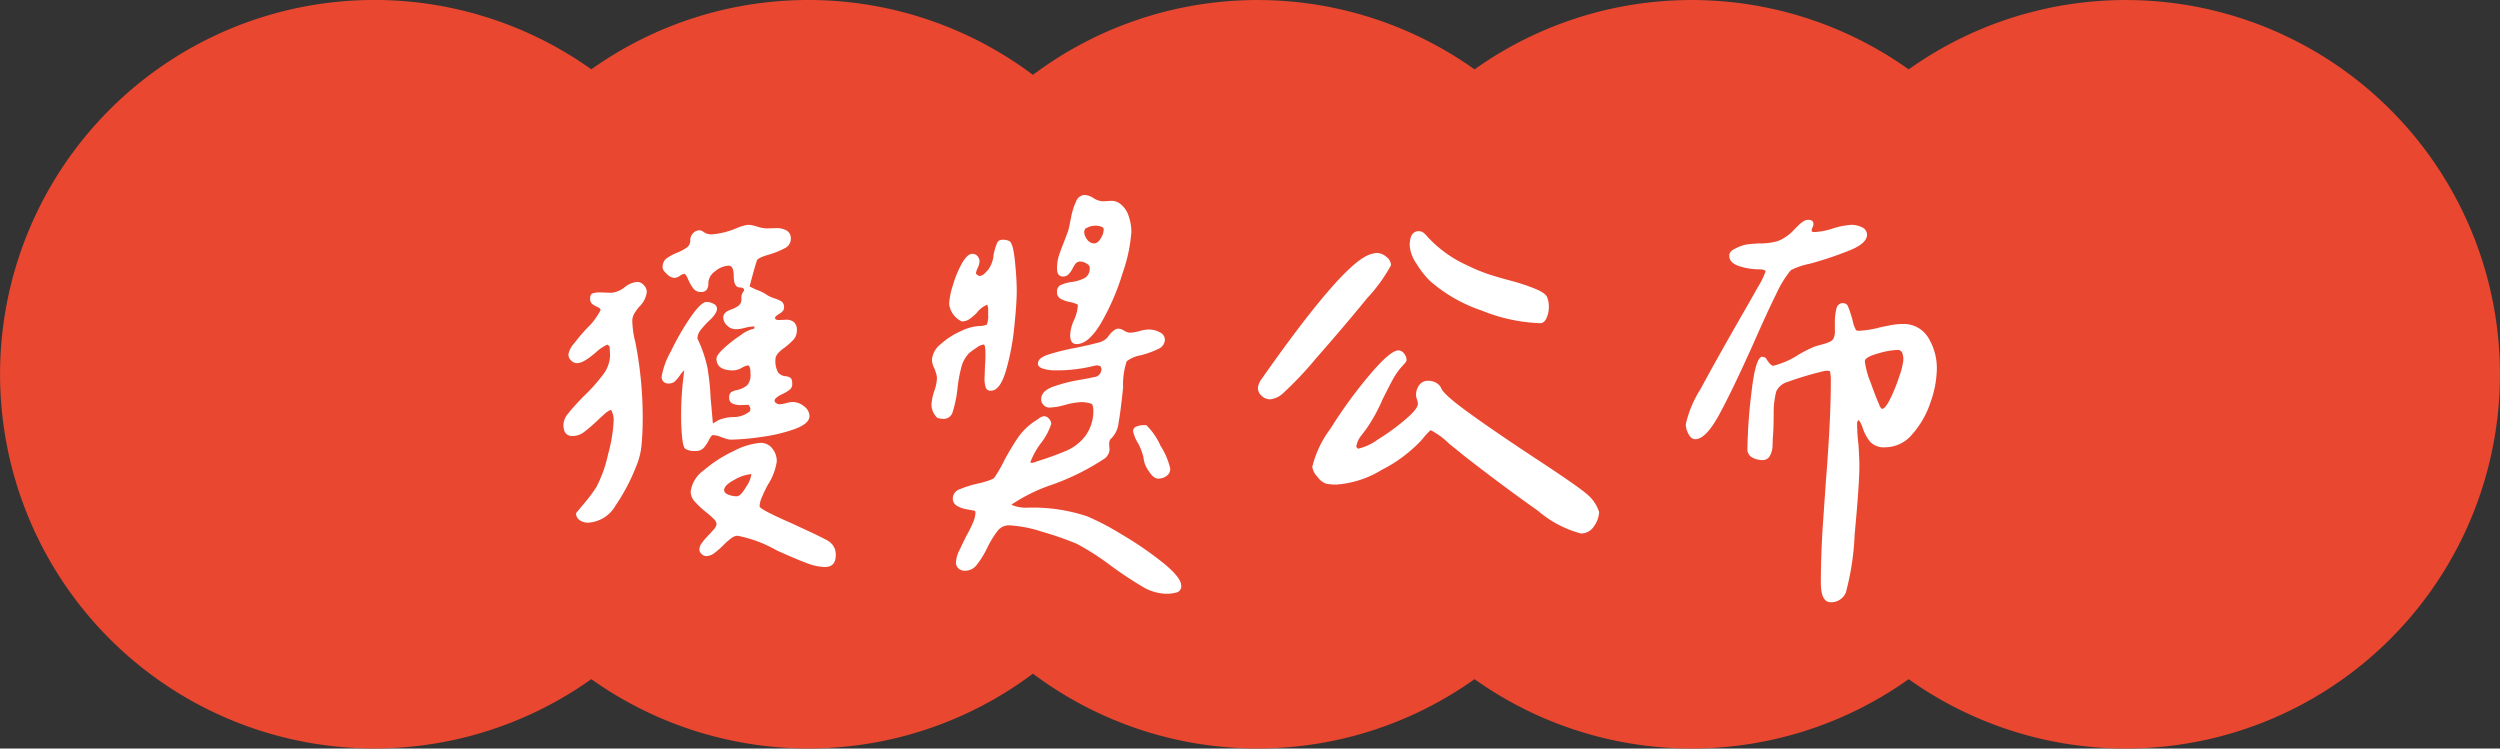
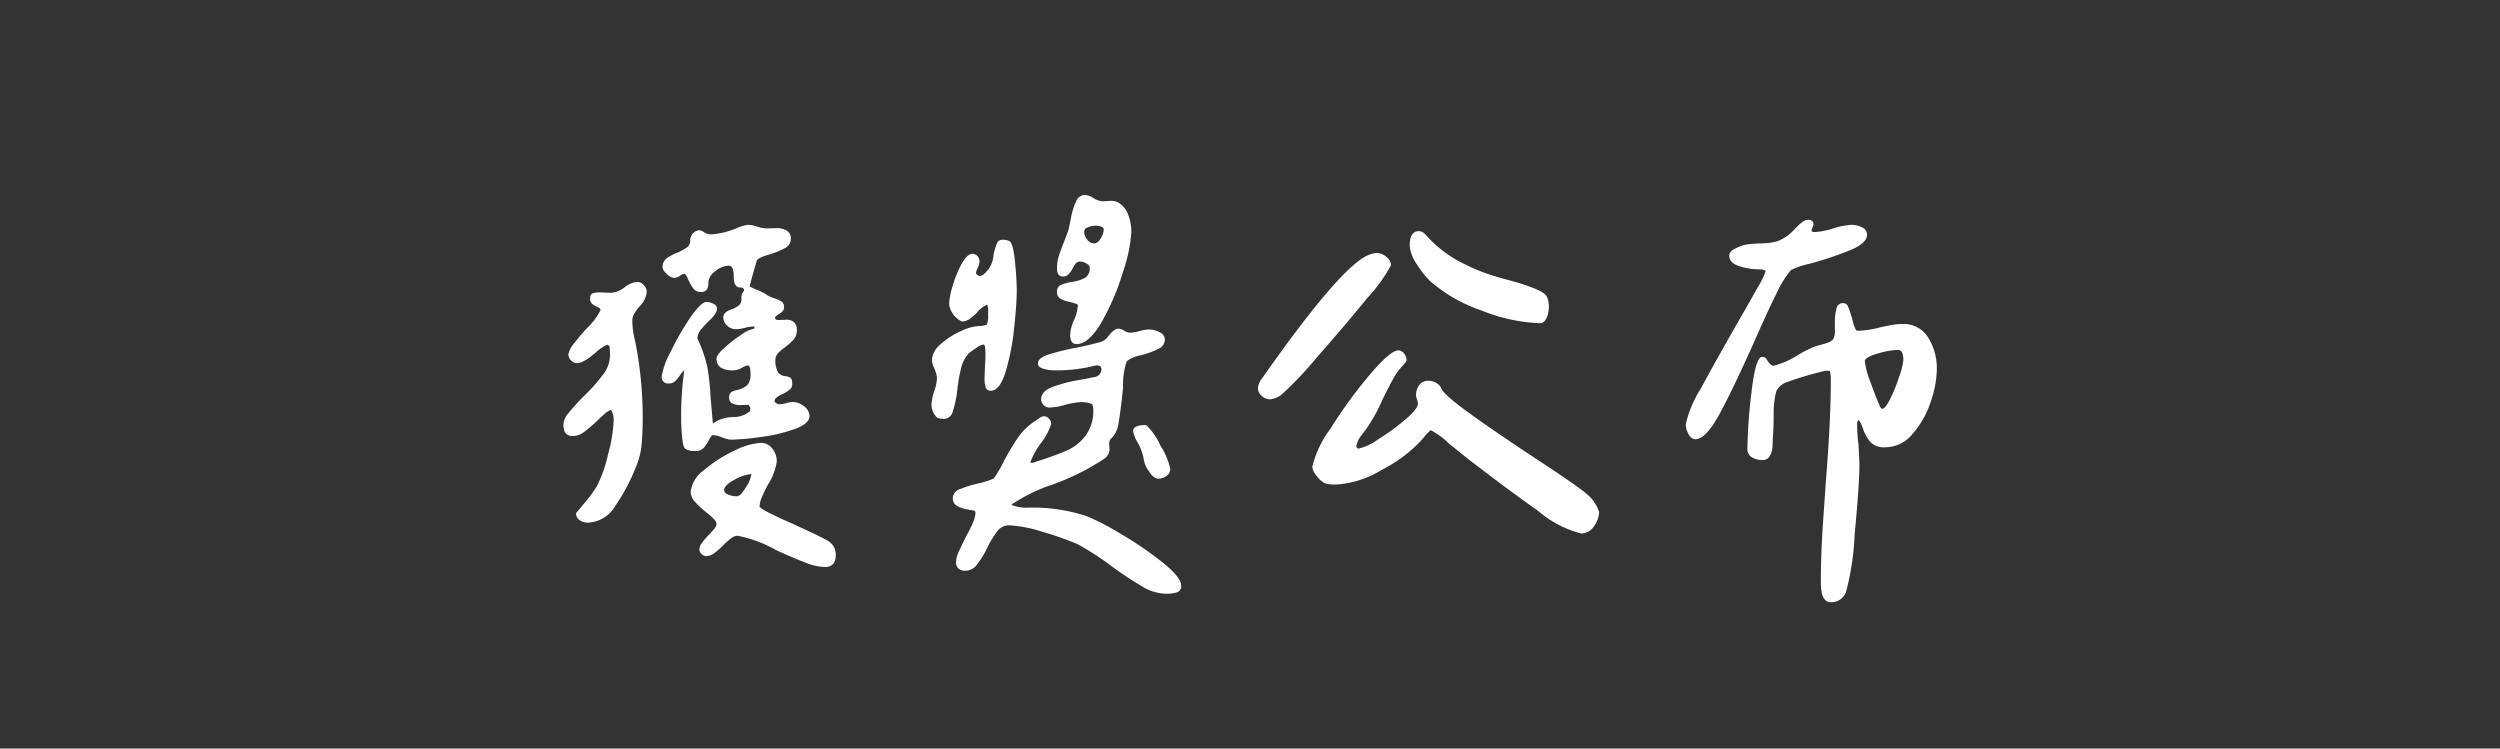
<svg xmlns="http://www.w3.org/2000/svg" width="167" height="50" viewBox="0 0 167 50">
  <rect x="0" y="0" width="167" height="50" fill="#333333" stroke="none" />
  <g id="组_5735" data-name="组 5735" transform="translate(-85 -922.67)">
-     <path id="联合_221" data-name="联合 221" d="M127.5,45.368a25.01,25.01,0,0,1-29,0A25.008,25.008,0,0,1,69,45a25.008,25.008,0,0,1-29.5.366,25,25,0,1,1,0-40.736A25.008,25.008,0,0,1,69,5a25.008,25.008,0,0,1,29.5-.366,25.01,25.01,0,0,1,29,0,25,25,0,1,1,0,40.736Z" transform="translate(85 922.67)" fill="#e94730" />
    <path id="路径_50772" data-name="路径 50772" d="M13.229-19.769a5.323,5.323,0,0,1-1.665.424.916.916,0,0,1-.53-.136.624.624,0,0,0-.288-.136.592.592,0,0,0-.454.2.668.668,0,0,0-.182.469.562.562,0,0,1-.212.469,2.927,2.927,0,0,1-.636.348,3.135,3.135,0,0,0-.757.409.716.716,0,0,0-.242.59q0,.182.288.439a.81.81,0,0,0,.469.257.739.739,0,0,0,.394-.136.7.7,0,0,1,.3-.136q.091,0,.257.378a2.743,2.743,0,0,0,.348.605.589.589,0,0,0,.484.227.469.469,0,0,0,.409-.151.794.794,0,0,0,.106-.454,1.012,1.012,0,0,1,.469-.787,1.483,1.483,0,0,1,.893-.363q.333,0,.333.7,0,.757.424.757.272,0,.272.212a.68.68,0,0,0-.182.545.535.535,0,0,1-.167.439,1.808,1.808,0,0,1-.469.257q-.575.182-.575.545a.733.733,0,0,0,.257.545.8.8,0,0,0,.56.242,1.88,1.88,0,0,0,.363-.03q.151-.03.272-.061a2.416,2.416,0,0,1,.636-.091l-.03.151a2.067,2.067,0,0,0-.863.409,9.148,9.148,0,0,0-1.135.878q-.515.469-.515.711,0,.787,1.12.787a1.241,1.241,0,0,0,.56-.167,1.3,1.3,0,0,1,.409-.167q.182,0,.182.545a1.054,1.054,0,0,1-.212.772,1.557,1.557,0,0,1-.636.318,1.278,1.278,0,0,0-.439.151.409.409,0,0,0-.136.363.4.4,0,0,0,.242.409,1.369,1.369,0,0,0,.605.091q.363-.015.454-.015l.121.212-.03.212a1.757,1.757,0,0,1-1.181.394,2.57,2.57,0,0,0-.938.212l-.363.212q-.121-1.423-.151-1.7a15.724,15.724,0,0,0-.212-2.028,8.509,8.509,0,0,0-.666-1.937.9.9,0,0,1,.2-.56,6.141,6.141,0,0,1,.53-.59q.575-.515.575-.848a.369.369,0,0,0-.242-.333,1.021,1.021,0,0,0-.454-.121q-.363,0-1.075,1.029A16.972,16.972,0,0,0,8.81-11.519,5.257,5.257,0,0,0,8.2-9.869a.428.428,0,0,0,.484.484.566.566,0,0,0,.394-.136,2.39,2.39,0,0,0,.333-.394,1.629,1.629,0,0,1,.3-.348,21.866,21.866,0,0,0-.212,3.148q0,.545.061,1.256t.212.833a1.075,1.075,0,0,0,.666.151.718.718,0,0,0,.575-.212,2.834,2.834,0,0,0,.348-.53q.167-.318.257-.318a1.648,1.648,0,0,1,.605.151l.272.091a1.143,1.143,0,0,0,.363.061A16.113,16.113,0,0,0,14.773-5.8a11.029,11.029,0,0,0,2.286-.53q1.014-.363,1.014-.878a.825.825,0,0,0-.363-.651,1.2,1.2,0,0,0-.757-.288,1.883,1.883,0,0,0-.439.076,1.883,1.883,0,0,1-.439.076.383.383,0,0,1-.227-.076.21.21,0,0,1-.106-.167q0-.182.484-.424a2.3,2.3,0,0,0,.515-.3.458.458,0,0,0,.182-.363q0-.333-.106-.424a.665.665,0,0,0-.348-.121.7.7,0,0,1-.484-.242,1.52,1.52,0,0,1-.182-.908q0-.333.605-.757a4.669,4.669,0,0,0,.621-.56.916.916,0,0,0,.2-.621.657.657,0,0,0-.2-.53.79.79,0,0,0-.56-.151q-.363.015-.454.015-.242,0-.242-.151,0-.091.3-.272t.3-.394a.469.469,0,0,0-.151-.409,1.9,1.9,0,0,0-.469-.212,2.51,2.51,0,0,1-.469-.2,2.719,2.719,0,0,0-.621-.333,4.924,4.924,0,0,1-.59-.272q.3-1.15.484-1.726.061-.182.787-.394a5.37,5.37,0,0,0,1.09-.439.692.692,0,0,0,.394-.621.6.6,0,0,0-.288-.56,1.409,1.409,0,0,0-.757-.151q-.469.015-.59.015a2.4,2.4,0,0,1-.621-.121,2.393,2.393,0,0,0-.59-.121A2.925,2.925,0,0,0,13.229-19.769ZM4.844-15.439l-.757-.03a1.575,1.575,0,0,0-.484.061q-.182.061-.182.333a.454.454,0,0,0,.136.378,1.584,1.584,0,0,0,.348.2q.212.091.212.212a4.436,4.436,0,0,1-.908,1.211,13.061,13.061,0,0,0-.848,1,1.559,1.559,0,0,0-.394.757.55.55,0,0,0,.182.394.55.55,0,0,0,.394.182.976.976,0,0,0,.424-.121,3.149,3.149,0,0,0,.53-.348q.288-.227.348-.288a2.894,2.894,0,0,1,.727-.484l.151.121.03.605a2.22,2.22,0,0,1-.484,1.3A11.676,11.676,0,0,1,2.937-8.477q-.7.727-1,1.12a1.228,1.228,0,0,0-.3.727q0,.757.605.757a1.3,1.3,0,0,0,.8-.288,11.886,11.886,0,0,0,.923-.8q.091-.091.378-.348a1.518,1.518,0,0,1,.469-.318,1.327,1.327,0,0,1,.182.7,10.187,10.187,0,0,1-.378,2.286,8.765,8.765,0,0,1-.772,2.165,9.461,9.461,0,0,1-.772,1.044q-.469.56-.59.711a.537.537,0,0,0,.242.469.94.94,0,0,0,.545.167A2.243,2.243,0,0,0,5.116-1.226,13.312,13.312,0,0,0,6.509-3.875,4.747,4.747,0,0,0,6.857-5.3q.076-.787.076-1.816a26.294,26.294,0,0,0-.363-4.329l-.121-.666a6.226,6.226,0,0,1-.212-1.483.994.994,0,0,1,.2-.56A3.351,3.351,0,0,1,6.69-14.5a1.634,1.634,0,0,0,.515-1,.658.658,0,0,0-.2-.454.589.589,0,0,0-.439-.212,1.5,1.5,0,0,0-.848.363A1.751,1.751,0,0,1,4.844-15.439ZM11-3.572a2.045,2.045,0,0,0-.863,1.423,1,1,0,0,0,.272.651,5.947,5.947,0,0,0,.757.711,5.194,5.194,0,0,1,.484.424A.579.579,0,0,1,11.867,0a.687.687,0,0,1-.212.394q-.212.242-.272.3t-.227.242a3.552,3.552,0,0,0-.3.378.708.708,0,0,0-.136.409.39.39,0,0,0,.151.288.456.456,0,0,0,.3.136.927.927,0,0,0,.545-.2,5.477,5.477,0,0,0,.636-.56,4.547,4.547,0,0,1,.484-.424A.747.747,0,0,1,13.26.787a8.4,8.4,0,0,1,2.6.969q1.271.575,2,.848a3.647,3.647,0,0,0,1.241.272q.727,0,.727-.787a1.244,1.244,0,0,0-.045-.378,1.391,1.391,0,0,0-.167-.318,1.426,1.426,0,0,0-.515-.378Q18.679.787,17.922.439T16.983,0q-.848-.363-1.544-.711t-.7-.469a1.739,1.739,0,0,1,.167-.636q.167-.394.378-.787a3.918,3.918,0,0,0,.605-1.574,1.343,1.343,0,0,0-.3-.863.961.961,0,0,0-.787-.378,4.606,4.606,0,0,0-1.786.545A8.637,8.637,0,0,0,11-3.572Zm2.089.605a2.7,2.7,0,0,1,1.1-.363v.03a2.107,2.107,0,0,1-.363.848q-.363.605-.605.605a1.615,1.615,0,0,1-.56-.106q-.288-.106-.288-.318Q12.382-2.6,13.093-2.967ZM34.73-17.907a2.72,2.72,0,0,0-.121.833q0,.545.394.545a.5.5,0,0,0,.348-.121,1.523,1.523,0,0,0,.288-.394,1.764,1.764,0,0,1,.227-.363.4.4,0,0,1,.318-.121.851.851,0,0,1,.378.121q.227.121.227.272a.731.731,0,0,1-.318.7,2.675,2.675,0,0,1-.893.272,2.683,2.683,0,0,0-.742.212.467.467,0,0,0-.227.454.483.483,0,0,0,.212.439,1.962,1.962,0,0,0,.621.227,2.1,2.1,0,0,1,.56.182,2.826,2.826,0,0,1-.242,1,2.606,2.606,0,0,0-.272,1.029q0,.605.424.605.817,0,1.665-1.453A15.839,15.839,0,0,0,39-16.787a10.505,10.505,0,0,0,.575-2.709,3.293,3.293,0,0,0-.182-1.075,1.627,1.627,0,0,0-.545-.8.93.93,0,0,0-.636-.212l-.515.03a1.266,1.266,0,0,1-.651-.212,1.2,1.2,0,0,0-.59-.212.644.644,0,0,0-.575.439,4.37,4.37,0,0,0-.333,1.06q-.121.621-.182.863l-.272.727Q34.851-18.285,34.73-17.907Zm2.831-1.953q.167.061.167.182a1.214,1.214,0,0,1-.2.605q-.2.333-.439.333A.578.578,0,0,1,36.622-19a.864.864,0,0,1-.2-.53l.061-.182a1.288,1.288,0,0,1,.757-.212A.93.93,0,0,1,37.56-19.859Zm-7.765,3.1a.532.532,0,0,1-.394.2l-.212-.151a1.143,1.143,0,0,1,.121-.394,1.145,1.145,0,0,0,.121-.424.524.524,0,0,0-.136-.363.447.447,0,0,0-.348-.151q-.333,0-.7.651a7.113,7.113,0,0,0-.605,1.483,4.957,4.957,0,0,0-.242,1.2,1.491,1.491,0,0,0,.848,1.181.882.882,0,0,0,.5-.151,3.391,3.391,0,0,0,.5-.424,1.682,1.682,0,0,1,.7-.545,1.039,1.039,0,0,1,.061.424v.272a1.559,1.559,0,0,1-.091.636,1.22,1.22,0,0,1-.484.091,3.252,3.252,0,0,0-1.256.348A5.01,5.01,0,0,0,26.828-12a1.474,1.474,0,0,0-.575,1.044,1.428,1.428,0,0,0,.182.605l.091.272a1.143,1.143,0,0,1,.061.363,2.9,2.9,0,0,1-.182.848,3.506,3.506,0,0,0-.182.878,1.248,1.248,0,0,0,.394.908,1.7,1.7,0,0,0,.394.061.616.616,0,0,0,.621-.439,7.874,7.874,0,0,0,.318-1.5,9.733,9.733,0,0,1,.257-1.468,2.144,2.144,0,0,1,.53-.984,6.04,6.04,0,0,1,.5-.363,1.024,1.024,0,0,1,.469-.212q.121,0,.121.605a8.071,8.071,0,0,1-.03.817l-.03.848a1.907,1.907,0,0,0,.076.59.327.327,0,0,0,.348.227q.605,0,1-1.317a15.972,15.972,0,0,0,.56-2.921q.167-1.6.167-2.422t-.121-2q-.121-1.181-.363-1.332a.979.979,0,0,0-.484-.091.359.359,0,0,0-.348.227,4.185,4.185,0,0,0-.227.742,1.961,1.961,0,0,1-.363,1.029Q29.977-16.953,29.8-16.756ZM34-11.307q-.666.227-.666.59,0,.242.363.348a2.485,2.485,0,0,0,.7.106,10.224,10.224,0,0,0,2.694-.3.787.787,0,0,1,.242-.03l.182.061.061.151a.542.542,0,0,1-.515.575q-.242.061-1.044.2a10.278,10.278,0,0,0-1.635.424q-.833.288-.833.863a.522.522,0,0,0,.167.378.522.522,0,0,0,.378.167,4.278,4.278,0,0,0,1.06-.182,4.955,4.955,0,0,1,1.06-.182,2.111,2.111,0,0,1,.727.121.806.806,0,0,1,.091.363A2.794,2.794,0,0,1,36.516-5.9a3.179,3.179,0,0,1-1.226.984,20.658,20.658,0,0,1-2.043.742,1.175,1.175,0,0,1-.151.061.671.671,0,0,1-.212.03l-.061-.03a5.19,5.19,0,0,1,.7-1.271,4.2,4.2,0,0,0,.7-1.3.514.514,0,0,0-.151-.348.445.445,0,0,0-.333-.167.765.765,0,0,0-.363.167q-.242.167-.3.2A4.277,4.277,0,0,0,32.02-5.8,17.7,17.7,0,0,0,31.1-4.269a9.534,9.534,0,0,1-.7,1.211,2.453,2.453,0,0,1-.484.2q-.333.106-.484.136a7.3,7.3,0,0,0-1.3.394.667.667,0,0,0-.484.605.555.555,0,0,0,.257.5,1.838,1.838,0,0,0,.666.242q.409.076.56.106l.03.121a1.866,1.866,0,0,1-.182.7,8.3,8.3,0,0,1-.424.848q-.242.484-.469.969a1.979,1.979,0,0,0-.227.787.544.544,0,0,0,.167.424.627.627,0,0,0,.439.151.974.974,0,0,0,.772-.378A6.458,6.458,0,0,0,29.946,1.6a6.331,6.331,0,0,1,.681-1.12A.961.961,0,0,1,31.4.091a8.5,8.5,0,0,1,2.195.424,20.977,20.977,0,0,1,2.346.817,17.371,17.371,0,0,1,2.18,1.393A25.139,25.139,0,0,0,40.3,4.178a3.209,3.209,0,0,0,1.574.484,2.516,2.516,0,0,0,.742-.091.419.419,0,0,0,.288-.454q0-.545-1.241-1.544A23.222,23.222,0,0,0,38.847.651a16.405,16.405,0,0,0-2.24-1.166A11.473,11.473,0,0,0,32.7-1.09a2.5,2.5,0,0,1-1.12-.182V-1.3a11.272,11.272,0,0,1,2.725-1.332A16.066,16.066,0,0,0,37.818-4.39a.836.836,0,0,0,.3-.545l-.03-.484.061-.212a1.726,1.726,0,0,0,.575-1.15q.151-.848.3-2.361a4.8,4.8,0,0,1,.242-1.726,2.116,2.116,0,0,1,.908-.394A5.925,5.925,0,0,0,41.39-11.7a.689.689,0,0,0,.424-.621.544.544,0,0,0-.348-.484,1.467,1.467,0,0,0-.681-.182,1.88,1.88,0,0,0-.363.03q-.151.03-.272.061a2.6,2.6,0,0,1-.666.121.867.867,0,0,1-.394-.136.858.858,0,0,0-.363-.136.525.525,0,0,0-.3.106,1.448,1.448,0,0,0-.288.272q-.136.167-.2.257a1.326,1.326,0,0,1-.651.318q-.5.136-1.377.318A15.411,15.411,0,0,0,34-11.307Zm5.918,4.8a.313.313,0,0,0-.227.3,2.271,2.271,0,0,0,.333.817,3.743,3.743,0,0,1,.363.969,1.767,1.767,0,0,0,.333.863q.333.53.636.53a.932.932,0,0,0,.575-.182.575.575,0,0,0,.242-.484,4.8,4.8,0,0,0-.651-1.529A4.409,4.409,0,0,0,40.572-6.6h-.182A1.252,1.252,0,0,0,39.922-6.509ZM58.773-19.557q-.605,0-.605.969a2.474,2.474,0,0,0,.469,1.226,5.769,5.769,0,0,0,.893,1.135,10.169,10.169,0,0,0,3.436,1.968,11.418,11.418,0,0,0,3.92.848q.272,0,.424-.348a1.7,1.7,0,0,0,.151-.681,1.687,1.687,0,0,0-.121-.727q-.121-.272-.833-.56a13.449,13.449,0,0,0-1.559-.515q-.848-.227-1.029-.288a11.782,11.782,0,0,1-1.937-.757,8.13,8.13,0,0,1-2.634-1.907,1.551,1.551,0,0,0-.257-.257A.5.5,0,0,0,58.773-19.557ZM48.3-9.718a1.239,1.239,0,0,0-.272.636.688.688,0,0,0,.257.53.83.83,0,0,0,.56.227,1.477,1.477,0,0,0,.817-.363A23.613,23.613,0,0,0,51.9-11.05q1.816-2.059,3.421-4.026a10.753,10.753,0,0,0,1.6-2.21.726.726,0,0,0-.318-.56,1,1,0,0,0-.621-.257,1.838,1.838,0,0,0-.666.182Q53.445-17.044,48.3-9.718Zm4.571,3.36a6.984,6.984,0,0,0-1.211,2.543,1.19,1.19,0,0,0,.333.651,1.276,1.276,0,0,0,.575.469,2.992,2.992,0,0,0,.727.061,6.649,6.649,0,0,0,3.012-.984,9.471,9.471,0,0,0,2.679-2.013,5.7,5.7,0,0,1,.575-.636,4.925,4.925,0,0,1,1.241.908l.605.484.484.394q2.694,2.089,4.844,3.6A7.192,7.192,0,0,0,69.611.636a1.011,1.011,0,0,0,.848-.454,1.794,1.794,0,0,0,.363-.969,2.547,2.547,0,0,0-.787-1.181q-.575-.515-3.481-2.422-2.846-1.877-4.526-3.1t-1.771-1.62a.853.853,0,0,0-.348-.333,1.045,1.045,0,0,0-.5-.121.707.707,0,0,0-.605.288,1.117,1.117,0,0,0-.212.681.961.961,0,0,0,.061.272,1,1,0,0,1,.061.3q0,.333-.833,1.044a14.98,14.98,0,0,1-1.832,1.332,3.547,3.547,0,0,1-1.332.621L54.6-5.146a1.461,1.461,0,0,1,.333-.757q.3-.394.363-.484a11.035,11.035,0,0,0,1.06-1.937q.454-.908.711-1.377a4.478,4.478,0,0,1,.651-.893q.242-.242.242-.363a.686.686,0,0,0-.167-.424.478.478,0,0,0-.378-.212q-.545,0-1.937,1.65A31.128,31.128,0,0,0,52.87-6.357ZM79.94-18.406q-.424.182-.424.484,0,.484.666.7a4.193,4.193,0,0,0,1.271.212q.484,0,.484.151a5.3,5.3,0,0,1-.515,1.044q-.515.923-1.181,2.074-1.665,2.906-2.649,4.738A7.392,7.392,0,0,0,76.61-6.66a1.417,1.417,0,0,0,.182.651q.182.348.454.348.7,0,1.6-1.65t2.361-4.919q.908-2.059,1.468-3.179a7.116,7.116,0,0,1,.954-1.544,4.889,4.889,0,0,1,1.241-.424,23.219,23.219,0,0,0,2.785-.938q1.06-.454,1.06-1a.533.533,0,0,0-.333-.5,1.538,1.538,0,0,0-.7-.167,5.124,5.124,0,0,0-1.241.242,4.52,4.52,0,0,1-1.241.242q-.182,0-.182-.091a.586.586,0,0,1,.061-.227.571.571,0,0,0,.061-.2q0-.3-.333-.3a.639.639,0,0,0-.348.106,2.09,2.09,0,0,0-.348.288l-.242.242a3,3,0,0,1-1.12.787,4.12,4.12,0,0,1-1.211.151q-.575.03-.878.076A2.533,2.533,0,0,0,79.94-18.406Zm4.178,7.114a5.554,5.554,0,0,1-1.665.727q-.182,0-.515-.545l-.212-.061q-.454,0-.727,2.376a34.958,34.958,0,0,0-.272,3.769.621.621,0,0,0,.3.575,1.387,1.387,0,0,0,.727.182.522.522,0,0,0,.469-.272,1.387,1.387,0,0,0,.182-.681q.015-.409.015-.469.061-.666.061-1.665A5.8,5.8,0,0,1,82.65-8.84a1.164,1.164,0,0,1,.727-.636,22.284,22.284,0,0,1,2.316-.7,1.7,1.7,0,0,1,.394-.061l.151.03a2.646,2.646,0,0,1,.061.666q0,2.6-.333,6.721-.03.454-.182,2.634t-.151,4.117q0,1.3.666,1.3a1.069,1.069,0,0,0,1-.636,17.493,17.493,0,0,0,.59-3.875q.318-3.36.318-4.6,0-.454-.061-1.423a11.467,11.467,0,0,1-.091-1.423.29.29,0,0,1,.091-.212q.121.061.3.575a2.825,2.825,0,0,0,.484.878,1.274,1.274,0,0,0,1.029.363,2.352,2.352,0,0,0,1.786-.878,6.067,6.067,0,0,0,1.211-2.119,6.943,6.943,0,0,0,.424-2.21,3.876,3.876,0,0,0-.575-2.119,1.907,1.907,0,0,0-1.726-.908,4.337,4.337,0,0,0-.848.091l-.605.121a6.654,6.654,0,0,1-1.483.242l-.151-.03a2.127,2.127,0,0,1-.242-.7q-.182-.605-.288-.863a.361.361,0,0,0-.348-.257.435.435,0,0,0-.439.363,3.717,3.717,0,0,0-.106,1v.484a1.062,1.062,0,0,1-.091.515q-.091.212-.636.363t-.636.182A8.742,8.742,0,0,0,84.118-11.292Zm6.948-.151a1.384,1.384,0,0,1,.076.515,4.752,4.752,0,0,1-.272,1.075,11.017,11.017,0,0,1-.605,1.5q-.333.666-.545.666-.03,0-.106-.106a.327.327,0,0,1-.076-.167q-.212-.454-.59-1.514a5.529,5.529,0,0,1-.378-1.393q0-.272.863-.515a5.306,5.306,0,0,1,1.287-.242A.334.334,0,0,1,91.066-11.443Z" transform="translate(121 957.67)" fill="#fff" />
  </g>
</svg>